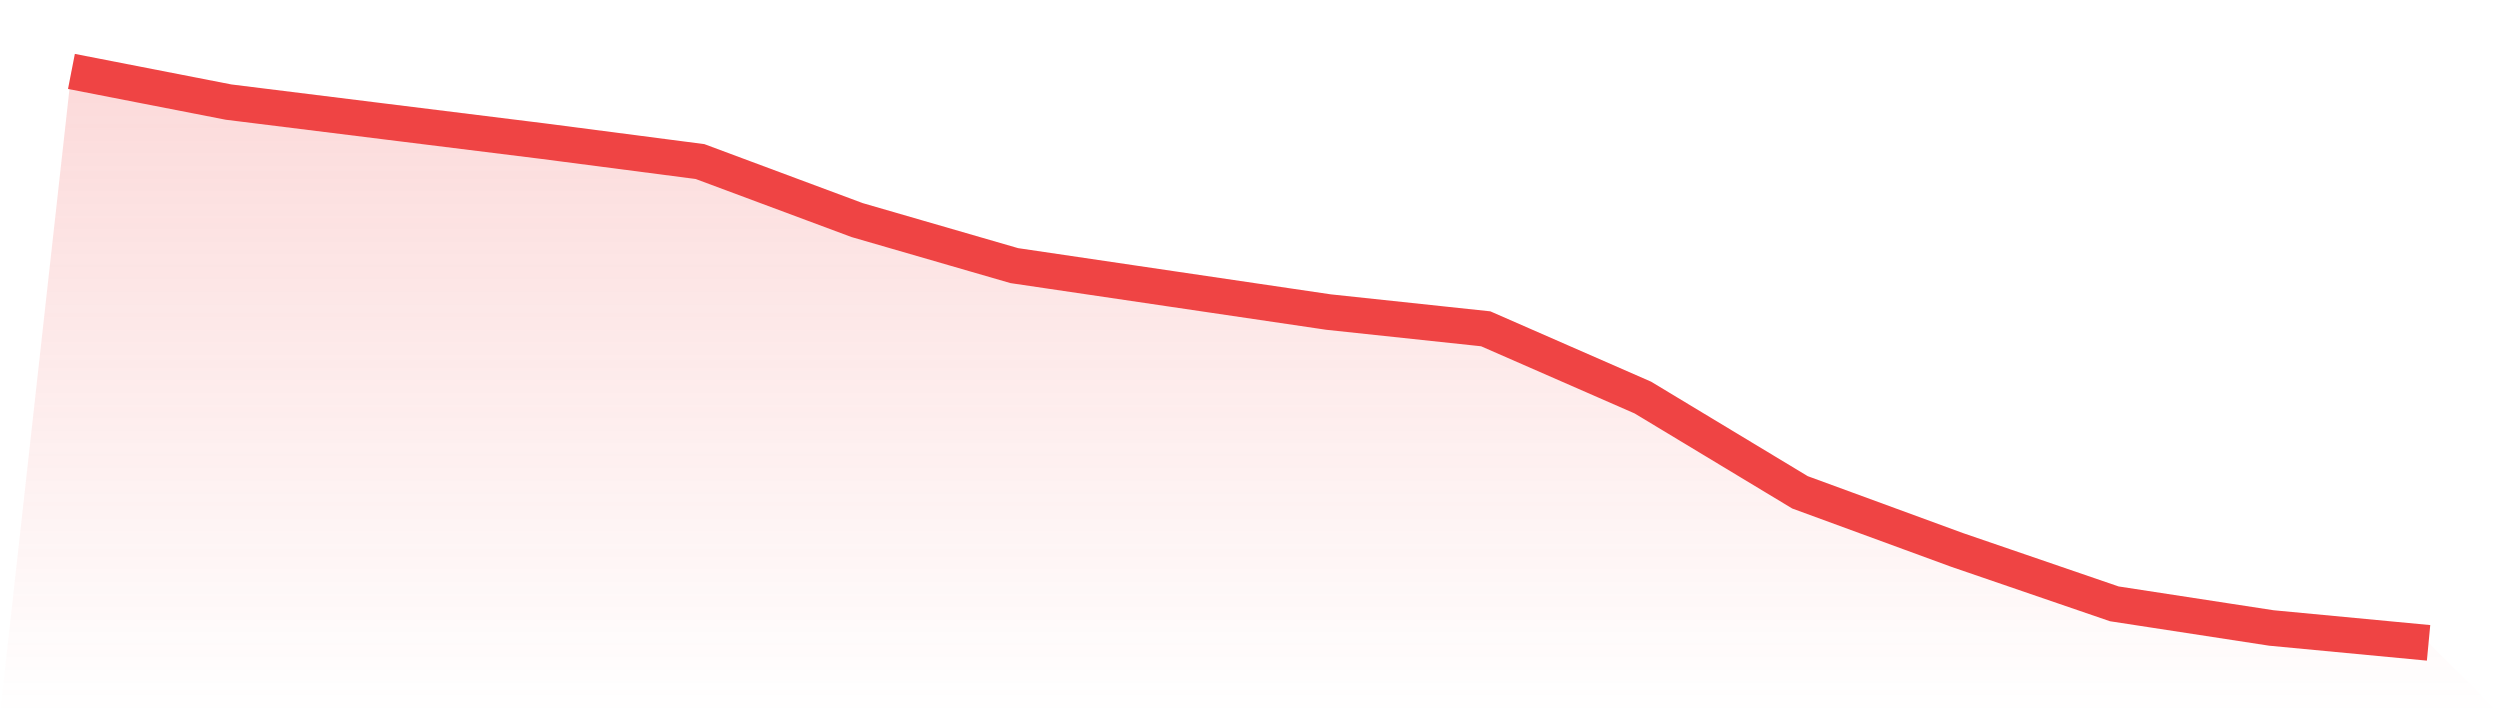
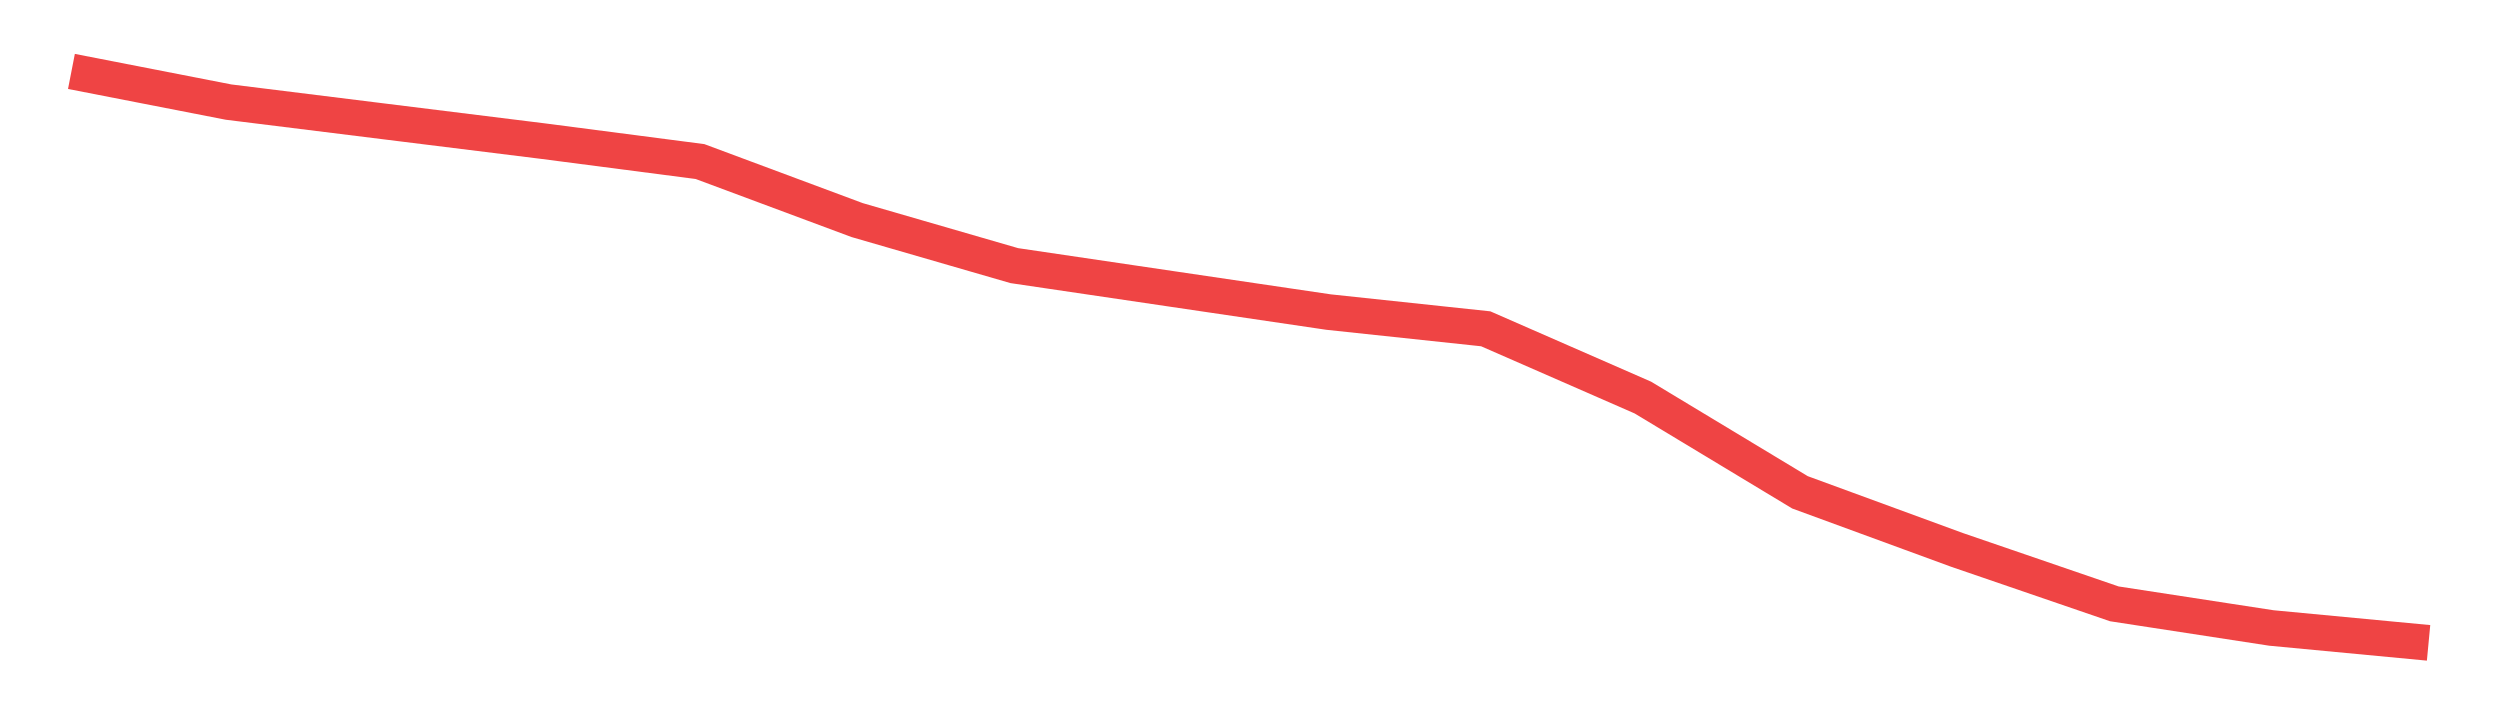
<svg xmlns="http://www.w3.org/2000/svg" viewBox="0 0 140 40">
  <defs>
    <linearGradient id="gradient" x1="0" x2="0" y1="0" y2="1">
      <stop offset="0%" stop-color="#ef4444" stop-opacity="0.2" />
      <stop offset="100%" stop-color="#ef4444" stop-opacity="0" />
    </linearGradient>
  </defs>
-   <path d="M4,4 L4,4 L12.8,5.717 L21.6,6.81 L30.4,7.902 L39.2,9.047 L48,12.325 L56.8,14.875 L65.6,16.176 L74.4,17.476 L83.2,18.413 L92,22.263 L100.8,27.571 L109.6,30.797 L118.4,33.815 L127.2,35.167 L136,36 L140,40 L0,40 z" fill="url(#gradient)" />
  <path d="M4,4 L4,4 L12.8,5.717 L21.6,6.81 L30.4,7.902 L39.2,9.047 L48,12.325 L56.8,14.875 L65.6,16.176 L74.4,17.476 L83.2,18.413 L92,22.263 L100.8,27.571 L109.6,30.797 L118.4,33.815 L127.2,35.167 L136,36" fill="none" stroke="#ef4444" stroke-width="2" />
</svg>